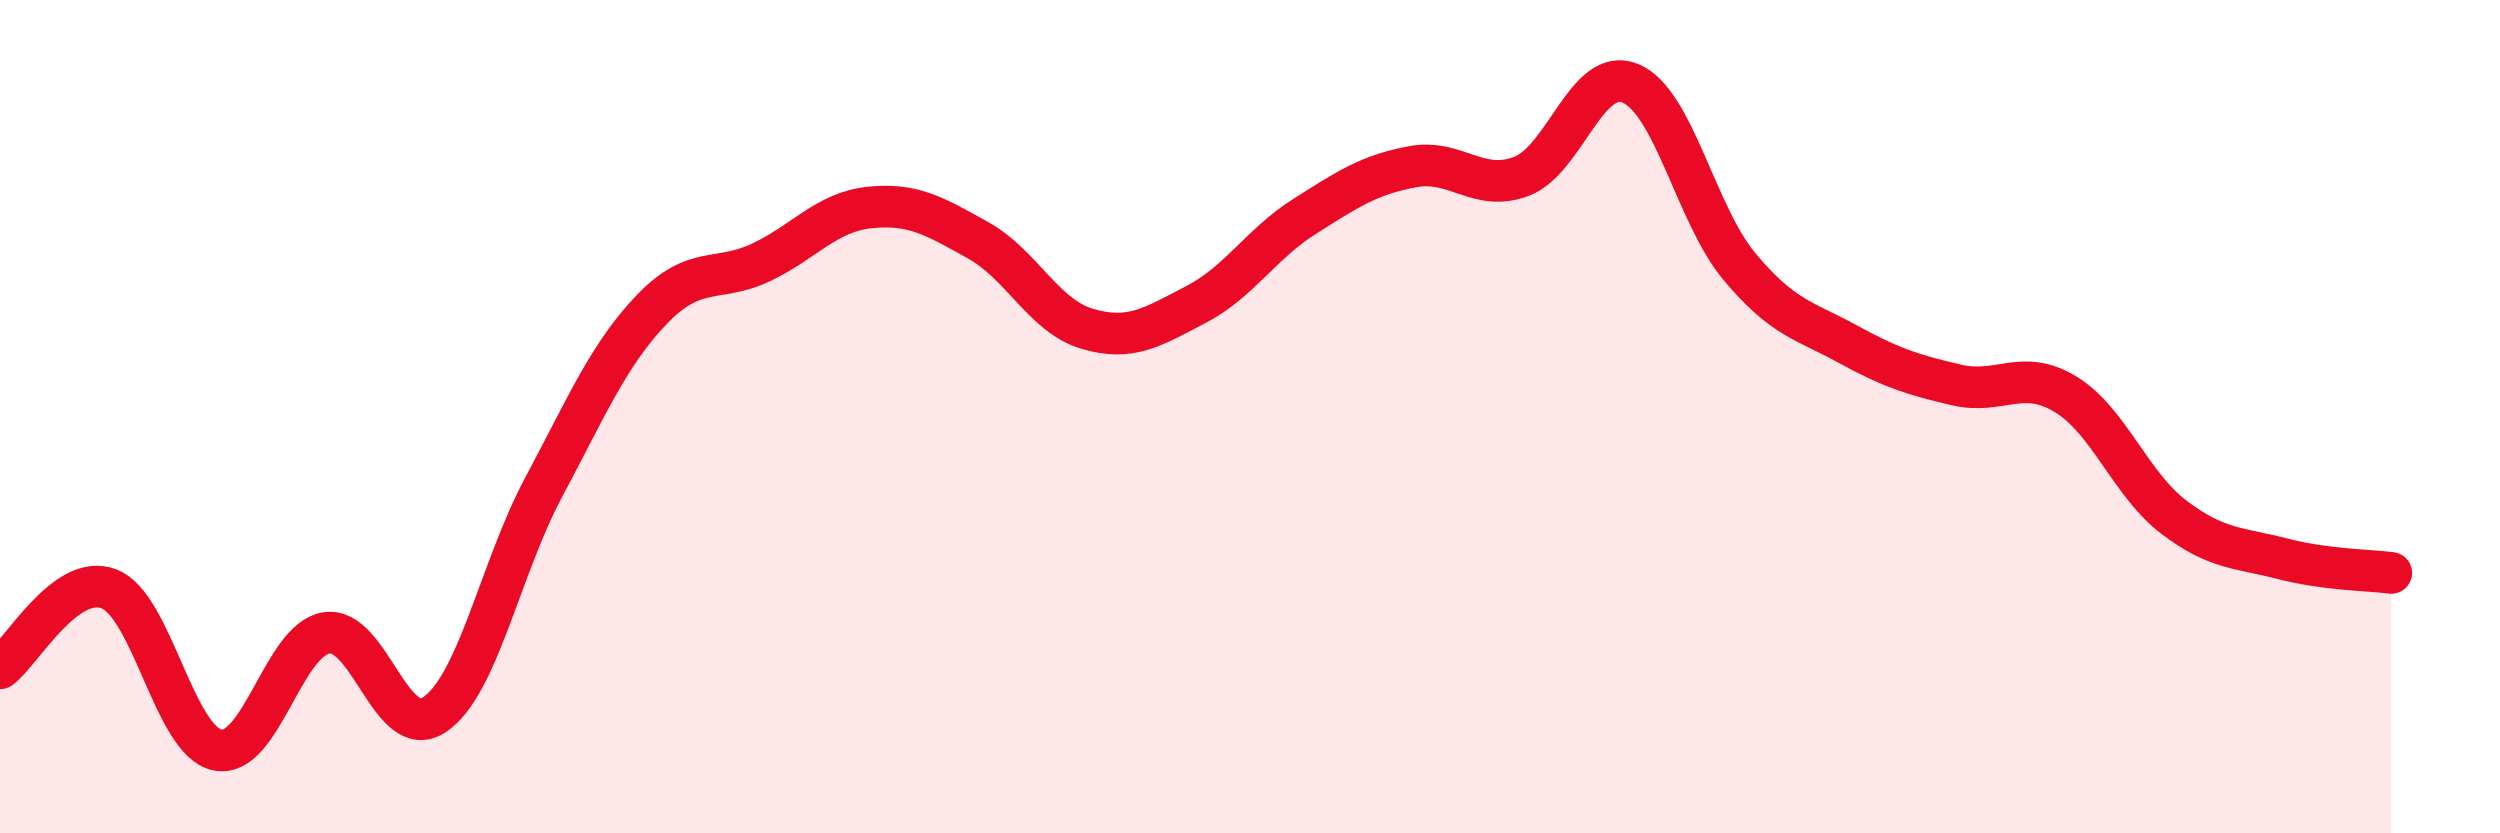
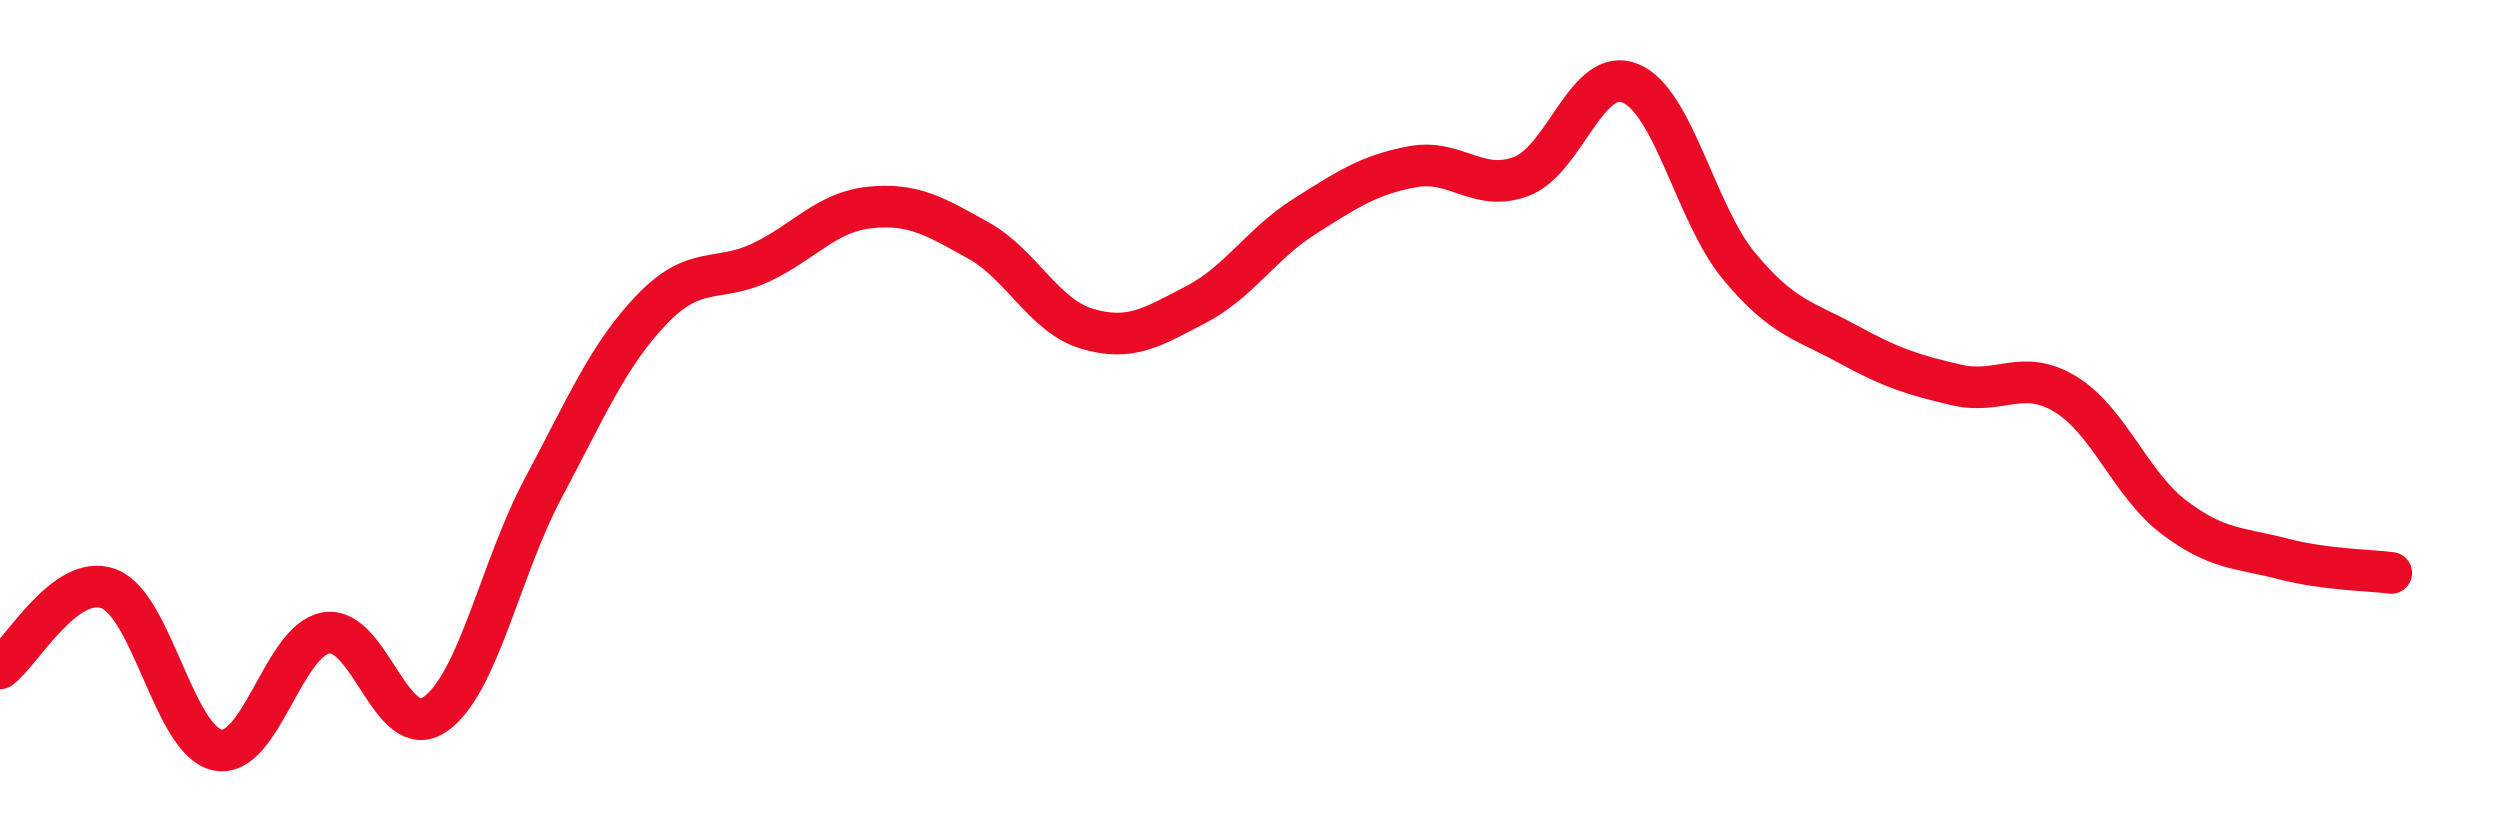
<svg xmlns="http://www.w3.org/2000/svg" width="60" height="20" viewBox="0 0 60 20">
-   <path d="M 0,16.04 C 0.52,15.66 1.57,13.74 2.61,14.13 C 3.65,14.52 4.18,17.79 5.22,18 C 6.26,18.21 6.79,15.36 7.83,15.19 C 8.87,15.02 9.39,17.85 10.43,17.15 C 11.47,16.45 12,13.66 13.04,11.71 C 14.08,9.76 14.61,8.5 15.65,7.42 C 16.69,6.34 17.22,6.79 18.26,6.3 C 19.3,5.81 19.83,5.09 20.87,4.98 C 21.91,4.87 22.44,5.19 23.48,5.77 C 24.52,6.35 25.05,7.58 26.09,7.89 C 27.13,8.2 27.66,7.85 28.7,7.31 C 29.74,6.77 30.26,5.86 31.3,5.2 C 32.34,4.54 32.87,4.19 33.91,4 C 34.95,3.81 35.48,4.63 36.52,4.23 C 37.56,3.83 38.09,1.57 39.13,2 C 40.17,2.43 40.7,5.14 41.74,6.39 C 42.78,7.64 43.31,7.69 44.35,8.26 C 45.39,8.83 45.92,9 46.96,9.24 C 48,9.48 48.53,8.83 49.57,9.46 C 50.61,10.09 51.13,11.62 52.17,12.41 C 53.21,13.2 53.74,13.14 54.78,13.41 C 55.82,13.68 56.87,13.68 57.39,13.75L57.39 20L0 20Z" fill="#EB0A25" opacity="0.1" stroke-linecap="round" stroke-linejoin="round" />
  <path d="M 0,16.04 C 0.52,15.66 1.57,13.74 2.61,14.13 C 3.65,14.52 4.18,17.79 5.22,18 C 6.26,18.21 6.79,15.36 7.83,15.19 C 8.87,15.02 9.39,17.85 10.43,17.15 C 11.47,16.45 12,13.66 13.04,11.71 C 14.08,9.76 14.61,8.5 15.65,7.42 C 16.69,6.34 17.22,6.79 18.26,6.3 C 19.3,5.81 19.83,5.09 20.87,4.98 C 21.91,4.87 22.44,5.19 23.48,5.77 C 24.52,6.35 25.05,7.58 26.09,7.89 C 27.13,8.2 27.66,7.85 28.7,7.31 C 29.74,6.77 30.26,5.86 31.3,5.2 C 32.34,4.54 32.87,4.19 33.91,4 C 34.95,3.81 35.48,4.63 36.52,4.23 C 37.56,3.83 38.09,1.57 39.13,2 C 40.17,2.43 40.7,5.14 41.74,6.39 C 42.78,7.64 43.31,7.69 44.35,8.26 C 45.39,8.83 45.92,9 46.96,9.24 C 48,9.48 48.53,8.83 49.57,9.46 C 50.61,10.09 51.13,11.62 52.17,12.41 C 53.21,13.2 53.74,13.14 54.78,13.41 C 55.82,13.68 56.87,13.68 57.39,13.75" stroke="#EB0A25" stroke-width="1" fill="none" stroke-linecap="round" stroke-linejoin="round" />
</svg>